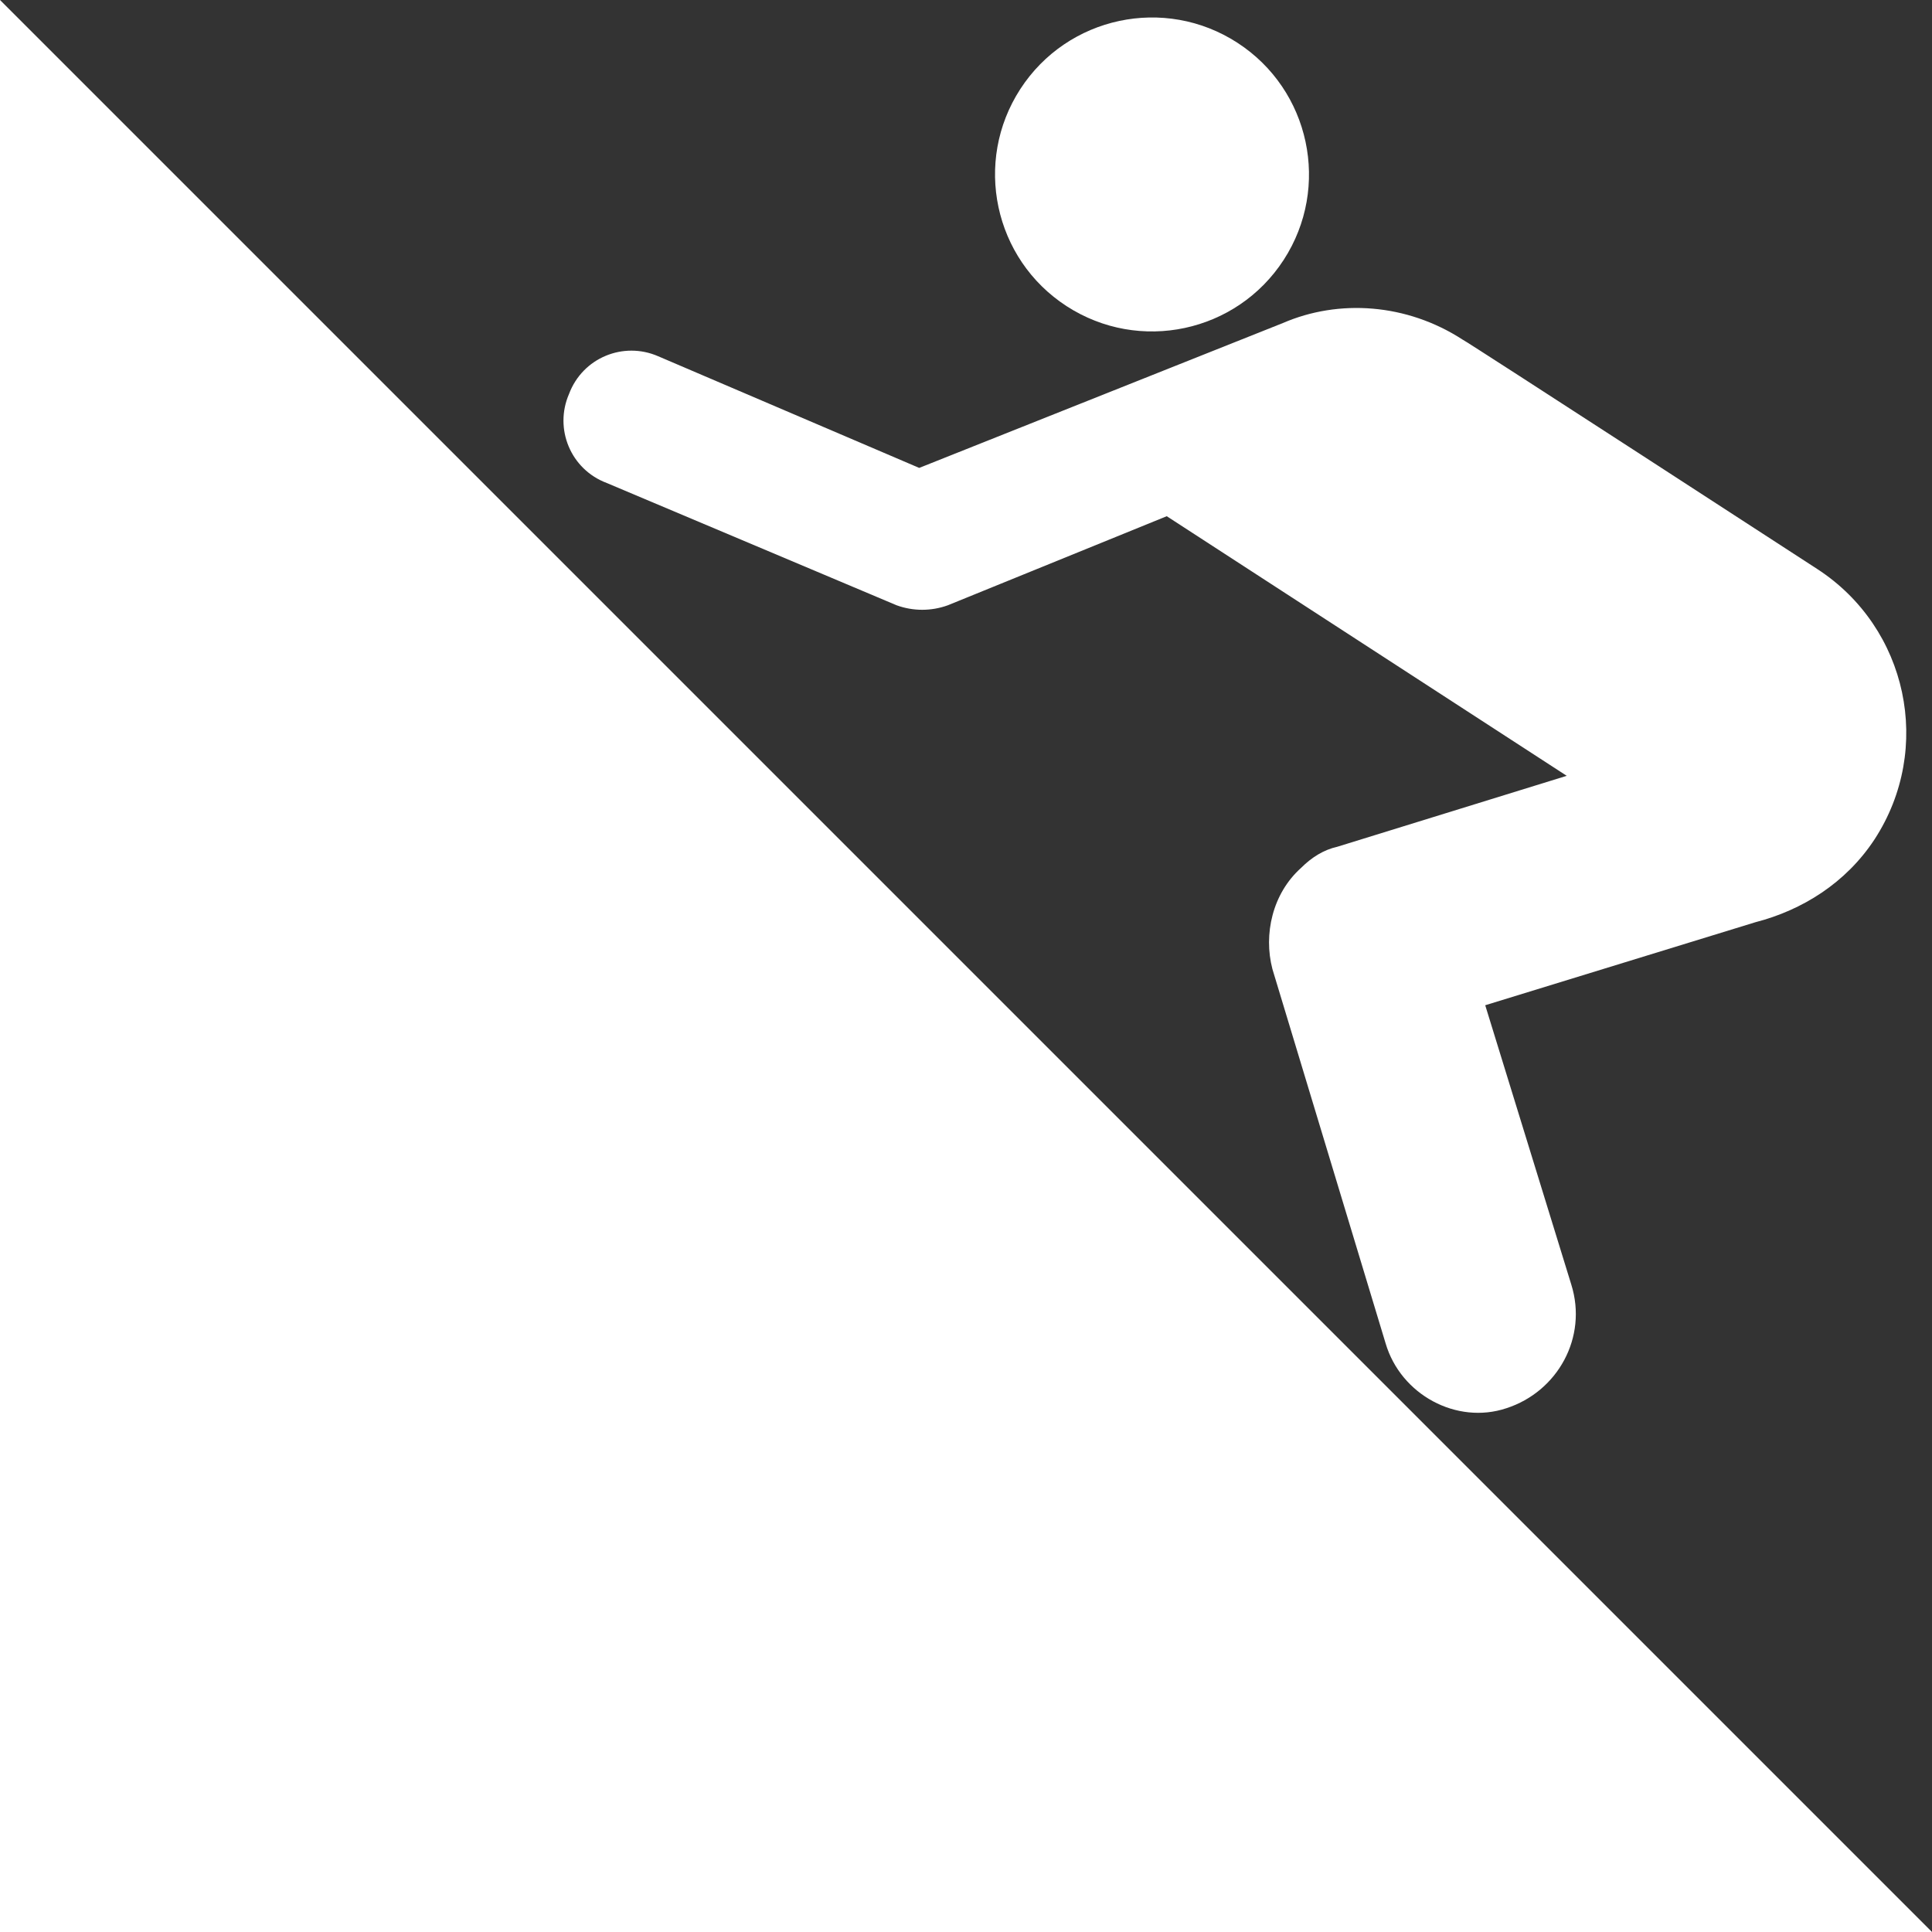
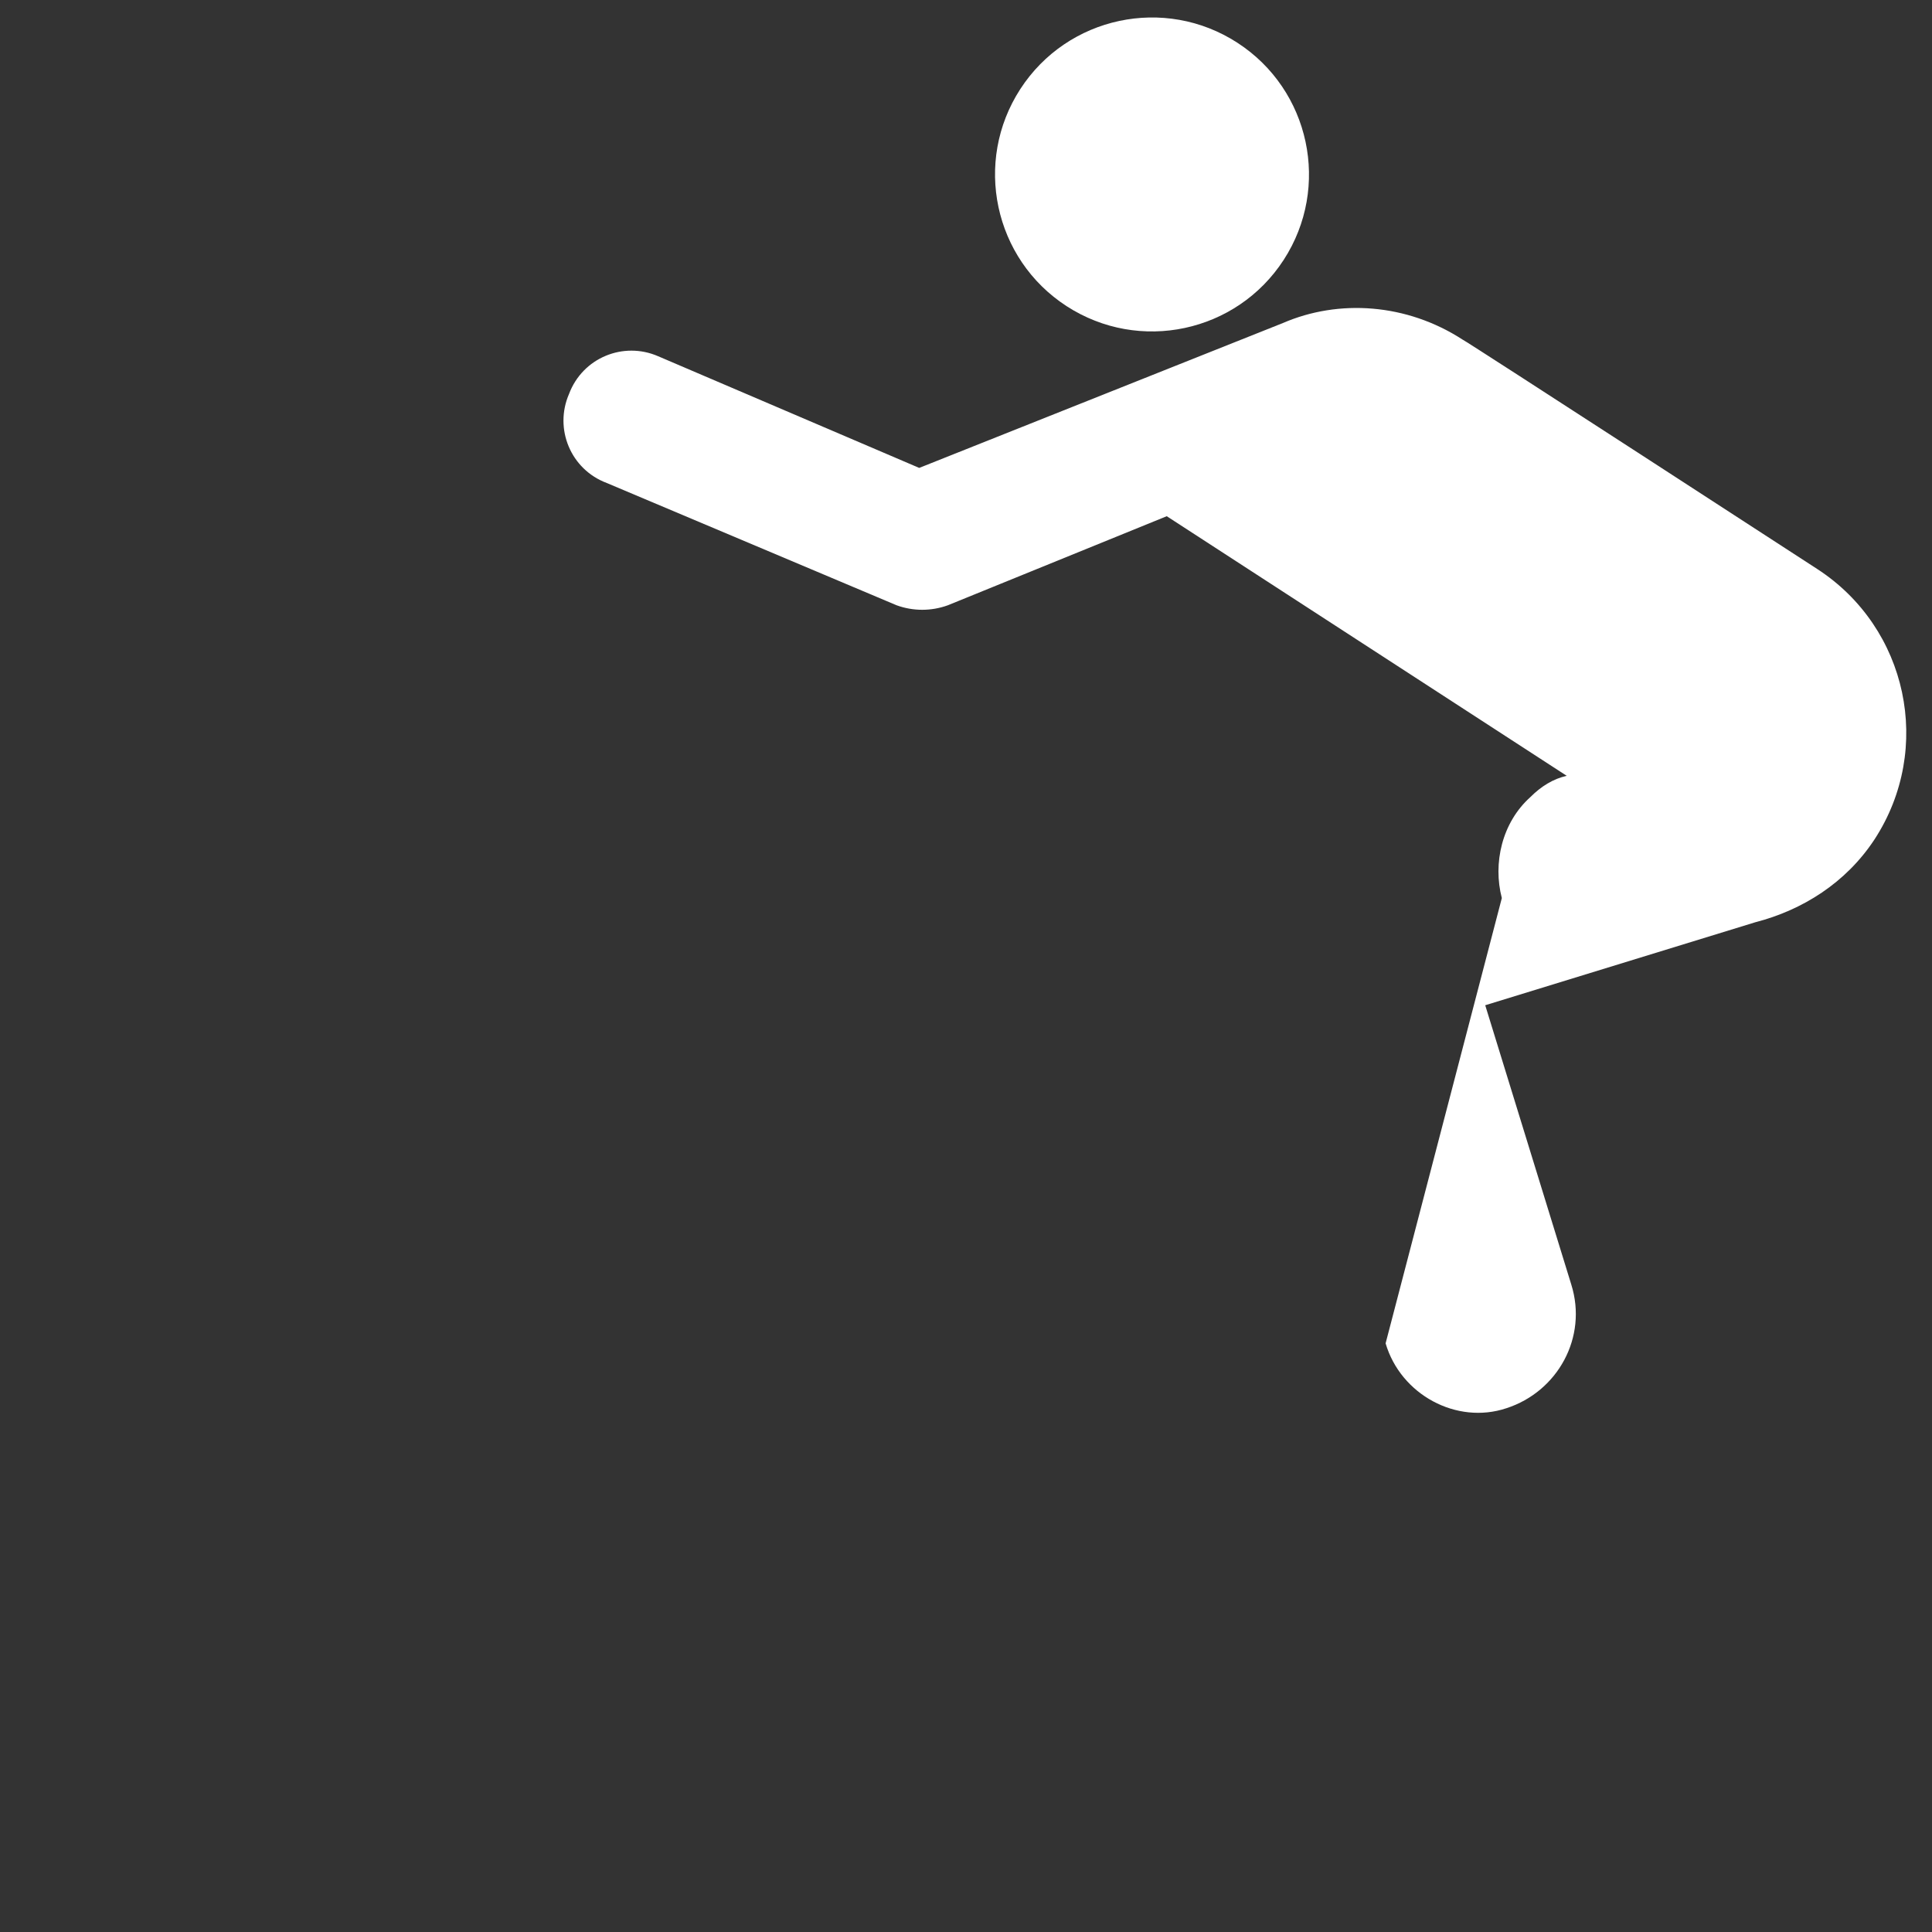
<svg xmlns="http://www.w3.org/2000/svg" fill="#fff" height="800px" width="800px" version="1.1" id="_x31__1_" viewBox="0 0 128 128" xml:space="preserve">
  <rect x="0" y="0" width="128" height="128" fill="#333333" stroke="none" />
  <ellipse id="_x32_" transform="matrix(0.544 -0.839 0.839 0.544 25.168 69.318)" cx="76.3" cy="11.5" rx="10.4" ry="10.4" />
-   <path id="_x31_" d="M104.1,85.1l-5.7-18.5l17.9-5.5c3.1-0.8,6-2.6,7.9-5.5c3.9-6,2.2-14-3.8-17.9c0,0-23.4-15.2-23.5-15.2  c-3.7-2.4-8.2-2.7-11.9-1.1L60.9,31l-17.3-7.4c-2.3-1-5,0.1-5.9,2.5c-1,2.3,0.1,5,2.5,5.9l19.2,8.1c1.1,0.4,2.3,0.4,3.4,0l14.5-5.9  l26.5,17.2l-15.2,4.7c-0.9,0.2-1.7,0.7-2.4,1.4c-1.9,1.7-2.5,4.4-1.9,6.7L91.8,89c1,3.4,4.7,5.4,8,4.3  C103.2,92.2,105.2,88.6,104.1,85.1z" />
-   <polygon points="128,128 0,128 0,0 " />
+   <path id="_x31_" d="M104.1,85.1l-5.7-18.5l17.9-5.5c3.1-0.8,6-2.6,7.9-5.5c3.9-6,2.2-14-3.8-17.9c0,0-23.4-15.2-23.5-15.2  c-3.7-2.4-8.2-2.7-11.9-1.1L60.9,31l-17.3-7.4c-2.3-1-5,0.1-5.9,2.5c-1,2.3,0.1,5,2.5,5.9l19.2,8.1c1.1,0.4,2.3,0.4,3.4,0l14.5-5.9  l26.5,17.2c-0.9,0.2-1.7,0.7-2.4,1.4c-1.9,1.7-2.5,4.4-1.9,6.7L91.8,89c1,3.4,4.7,5.4,8,4.3  C103.2,92.2,105.2,88.6,104.1,85.1z" />
</svg>